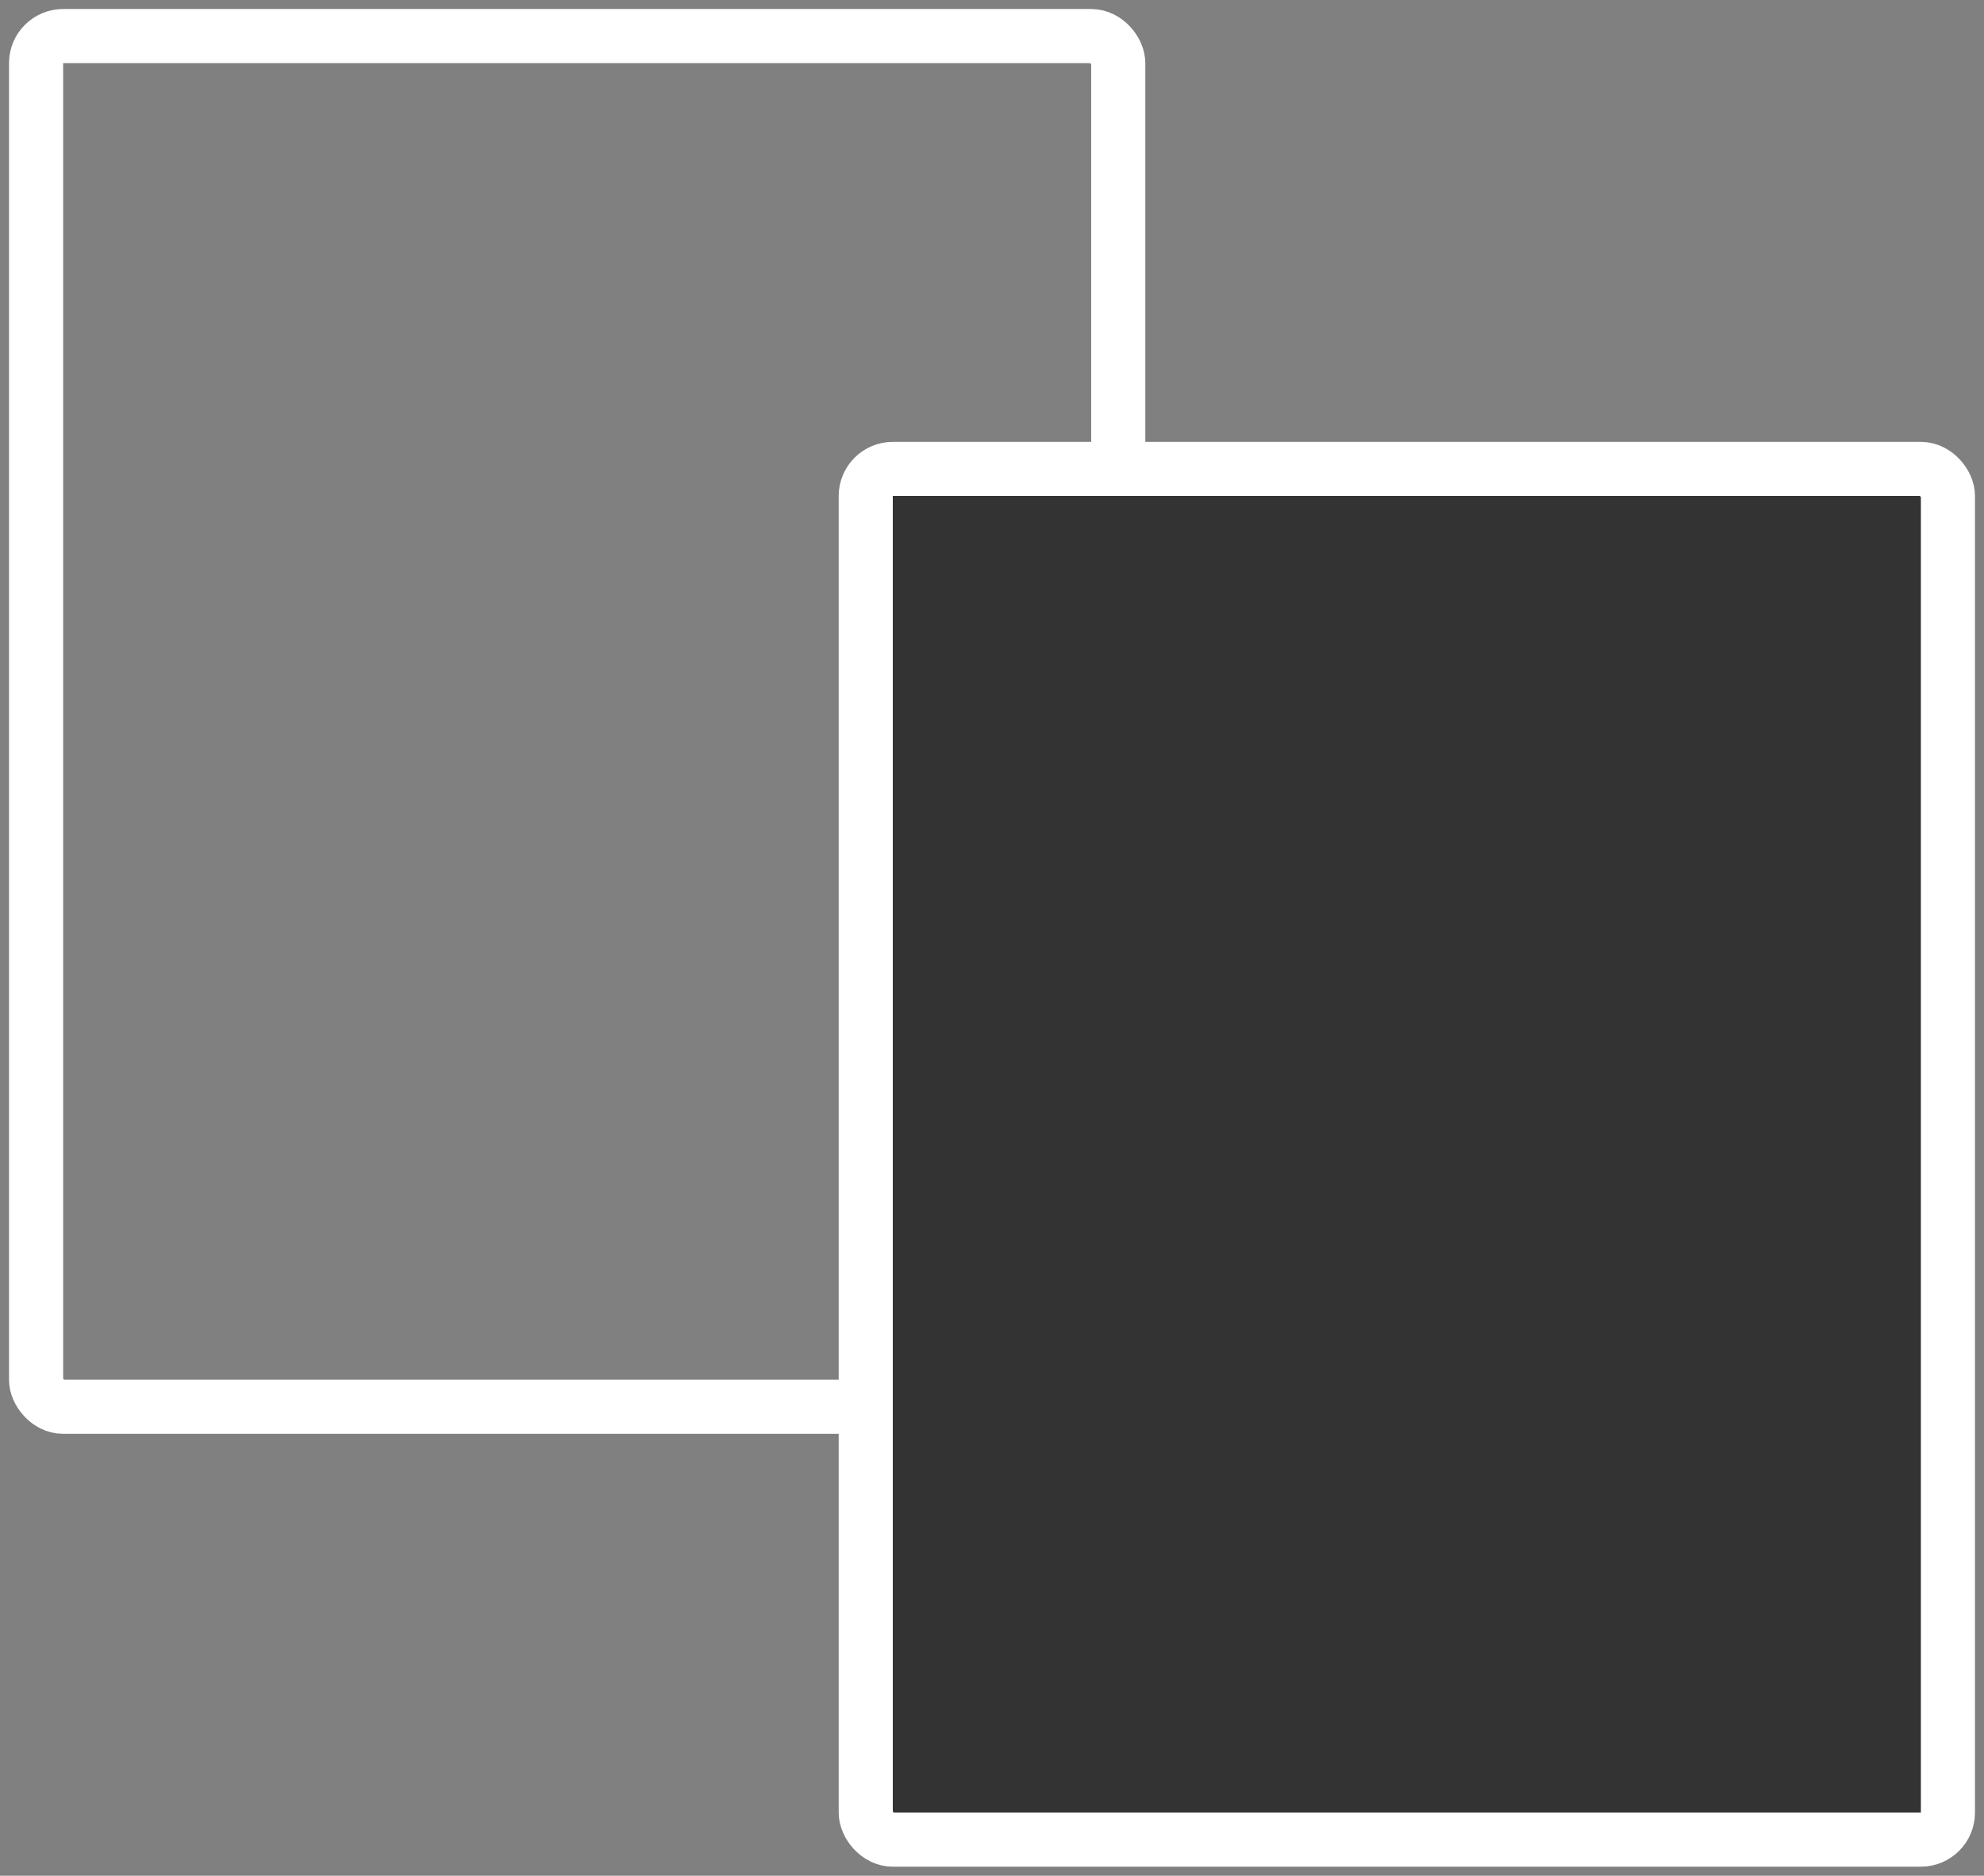
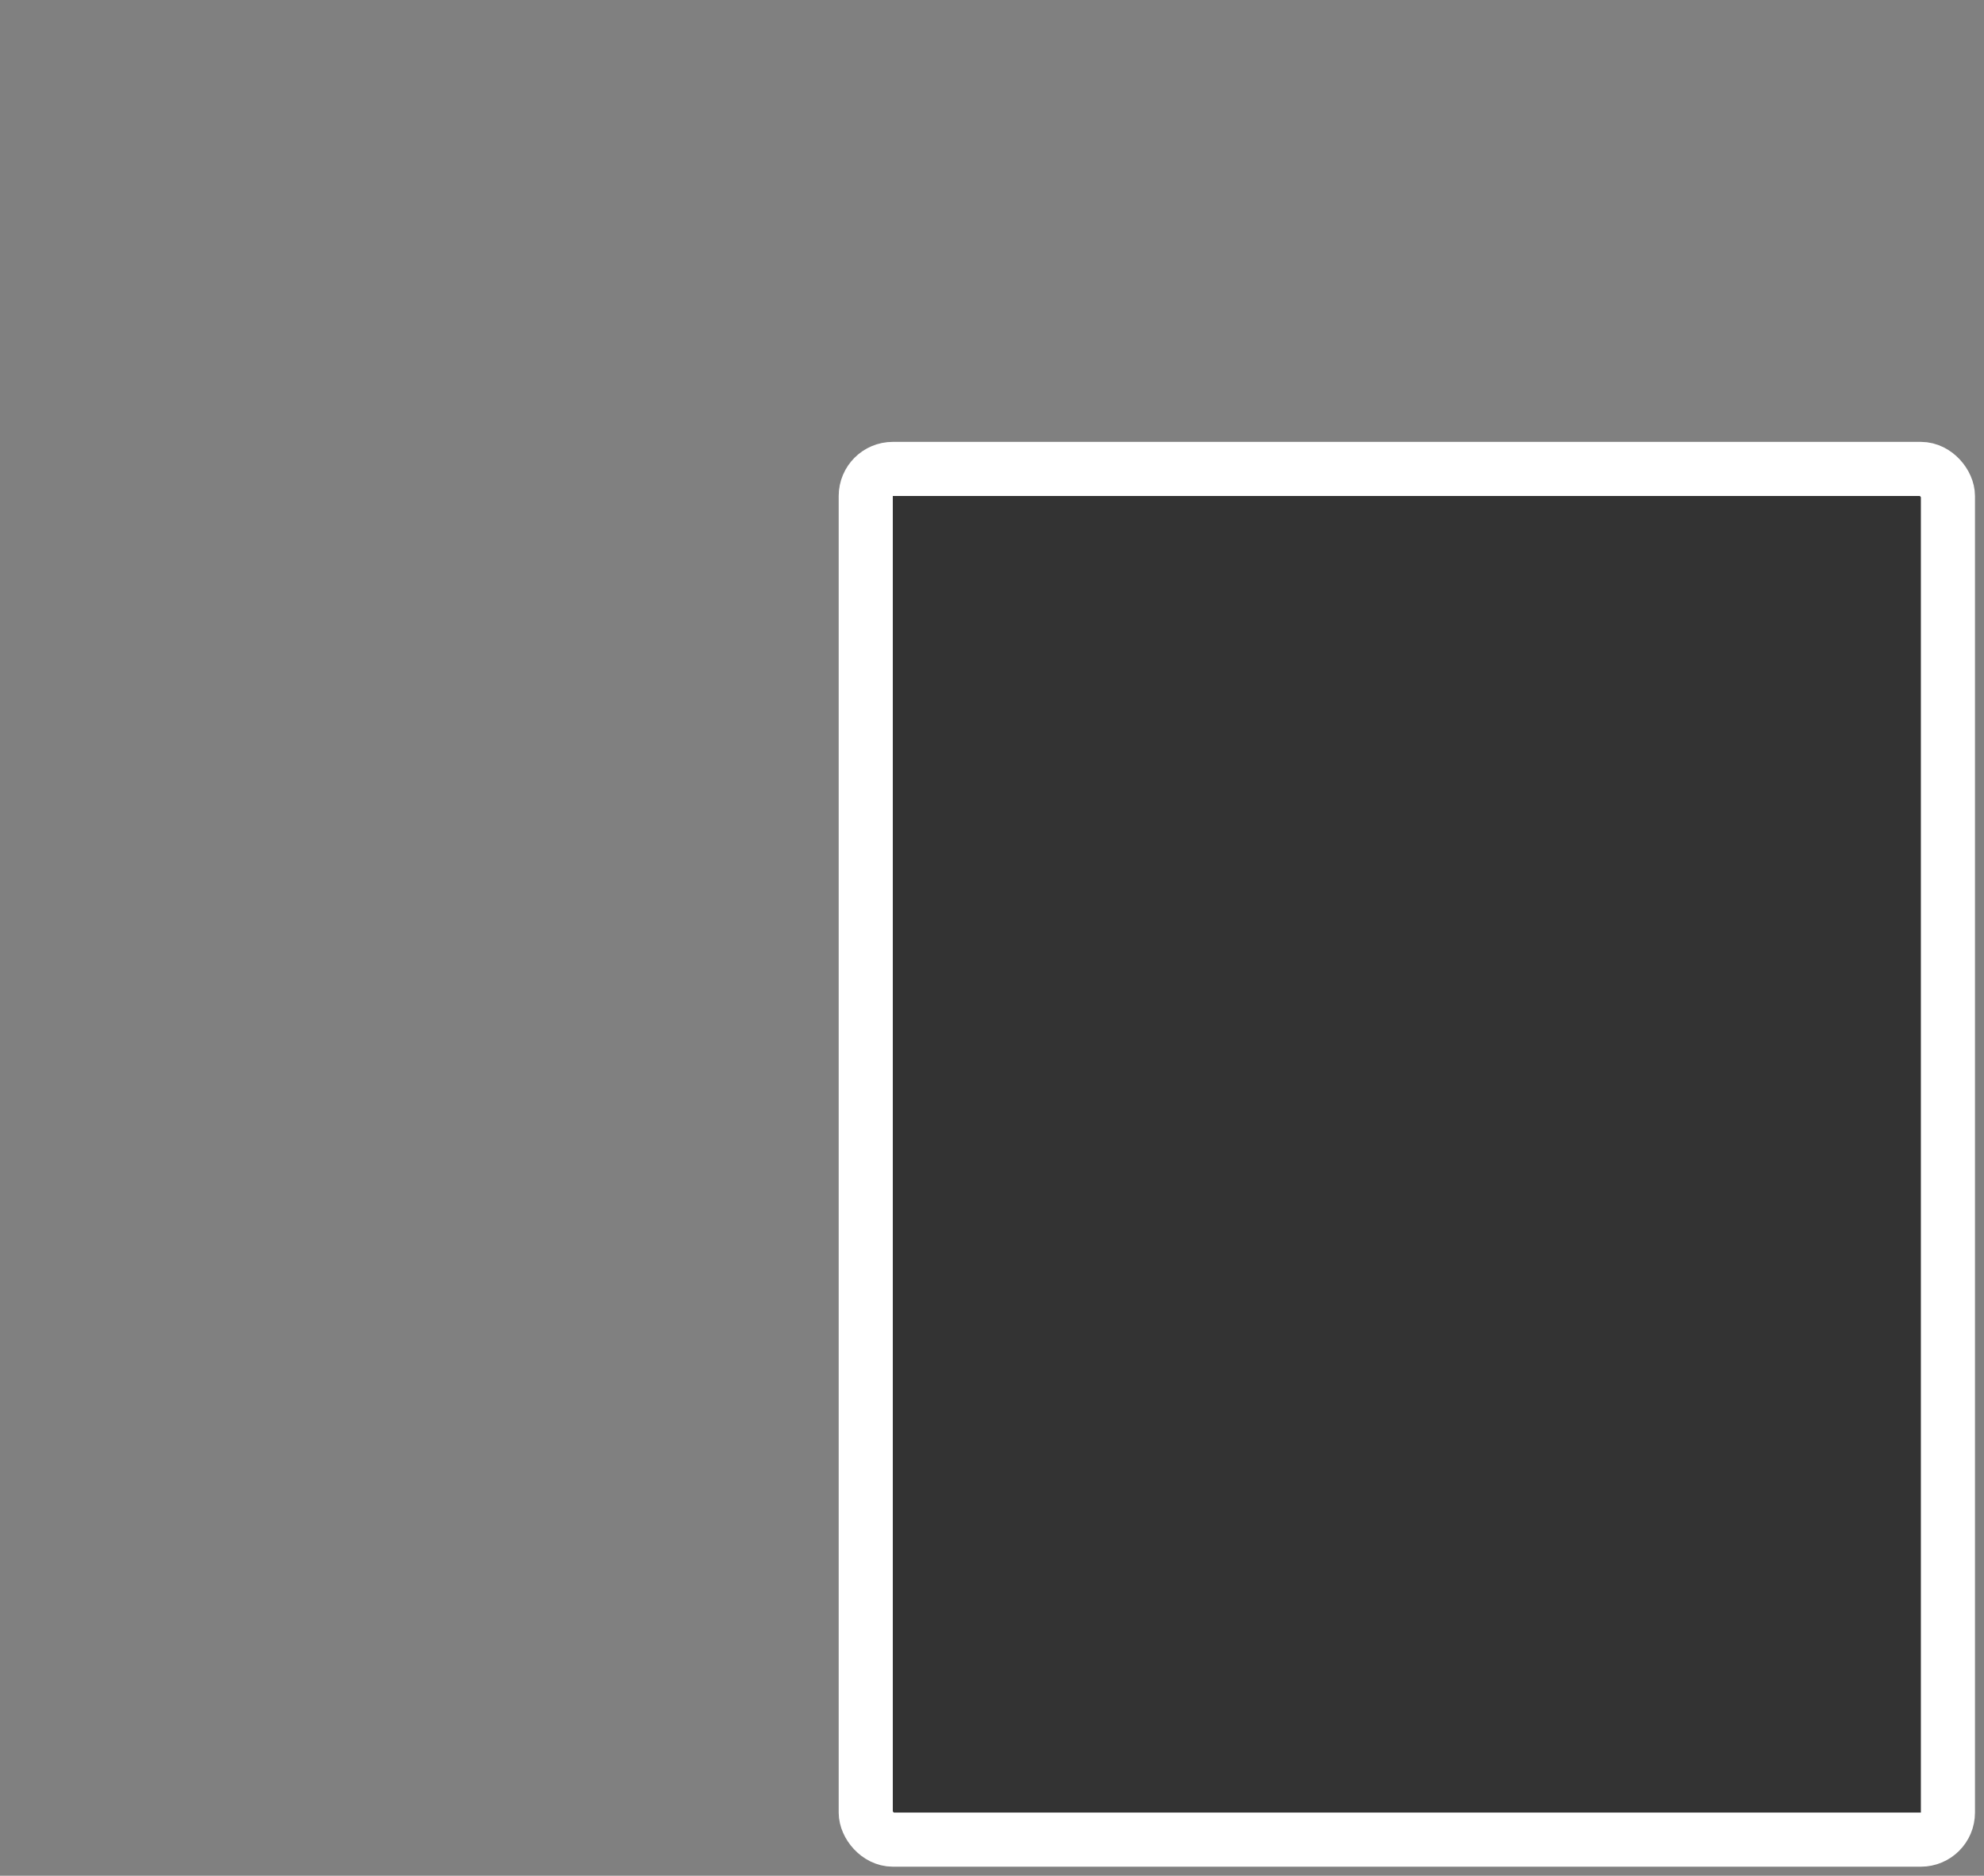
<svg xmlns="http://www.w3.org/2000/svg" width="110" height="104" viewBox="0 0 110 104" fill="none">
  <rect x="0" y="0" width="110" height="104" fill="#808080" stroke="none" />
  <g id="Group 1256">
-     <rect id="Rectangle 532" x="2" y="2" width="60" height="76" rx="1.5" stroke="white" stroke-width="3" />
    <rect id="Rectangle 533" x="48" y="26" width="60" height="76" rx="1.5" fill="#333333" stroke="white" stroke-width="3" />
  </g>
</svg>